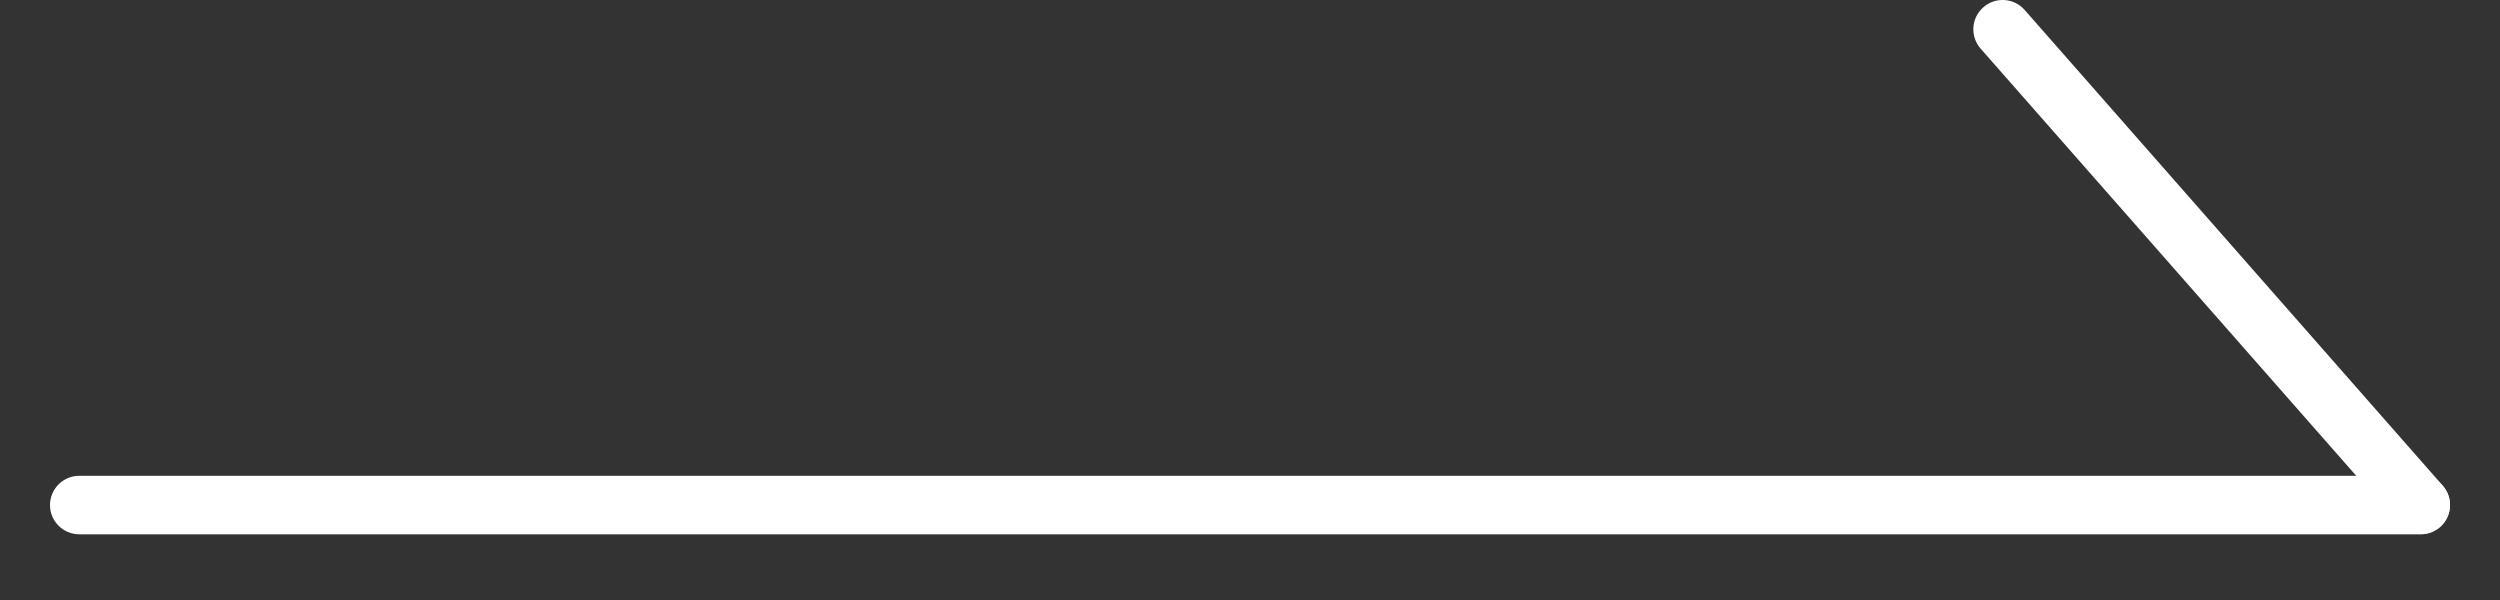
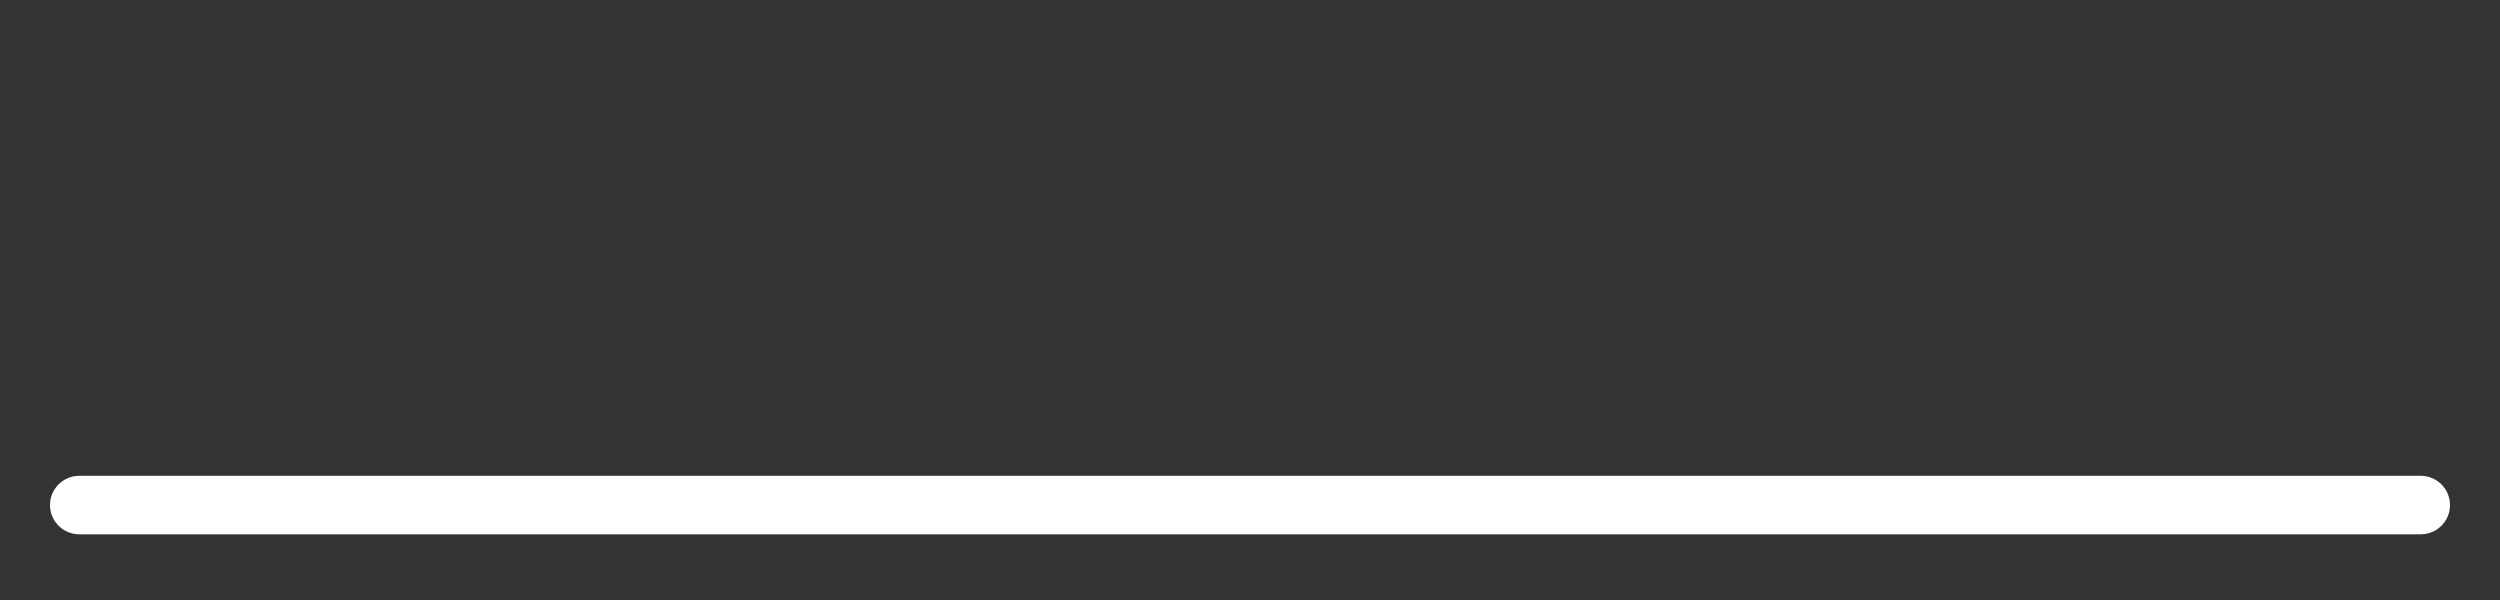
<svg xmlns="http://www.w3.org/2000/svg" width="25" height="6" viewBox="0 0 25 6" fill="none">
  <rect x="0" y="0" width="25" height="6" fill="#333333" stroke="none" />
  <path fill-rule="evenodd" clip-rule="evenodd" d="M0.5 5.051C0.5 4.889 0.631 4.758 0.793 4.758H24.207C24.369 4.758 24.5 4.889 24.5 5.051C24.5 5.212 24.369 5.343 24.207 5.343H0.793C0.631 5.343 0.5 5.212 0.5 5.051Z" fill="white" />
-   <path fill-rule="evenodd" clip-rule="evenodd" d="M19.833 0.073C19.954 -0.034 20.139 -0.022 20.246 0.099L24.427 4.856C24.534 4.977 24.522 5.162 24.401 5.269C24.279 5.375 24.094 5.363 23.988 5.242L19.806 0.486C19.7 0.365 19.711 0.18 19.833 0.073Z" fill="white" />
</svg>